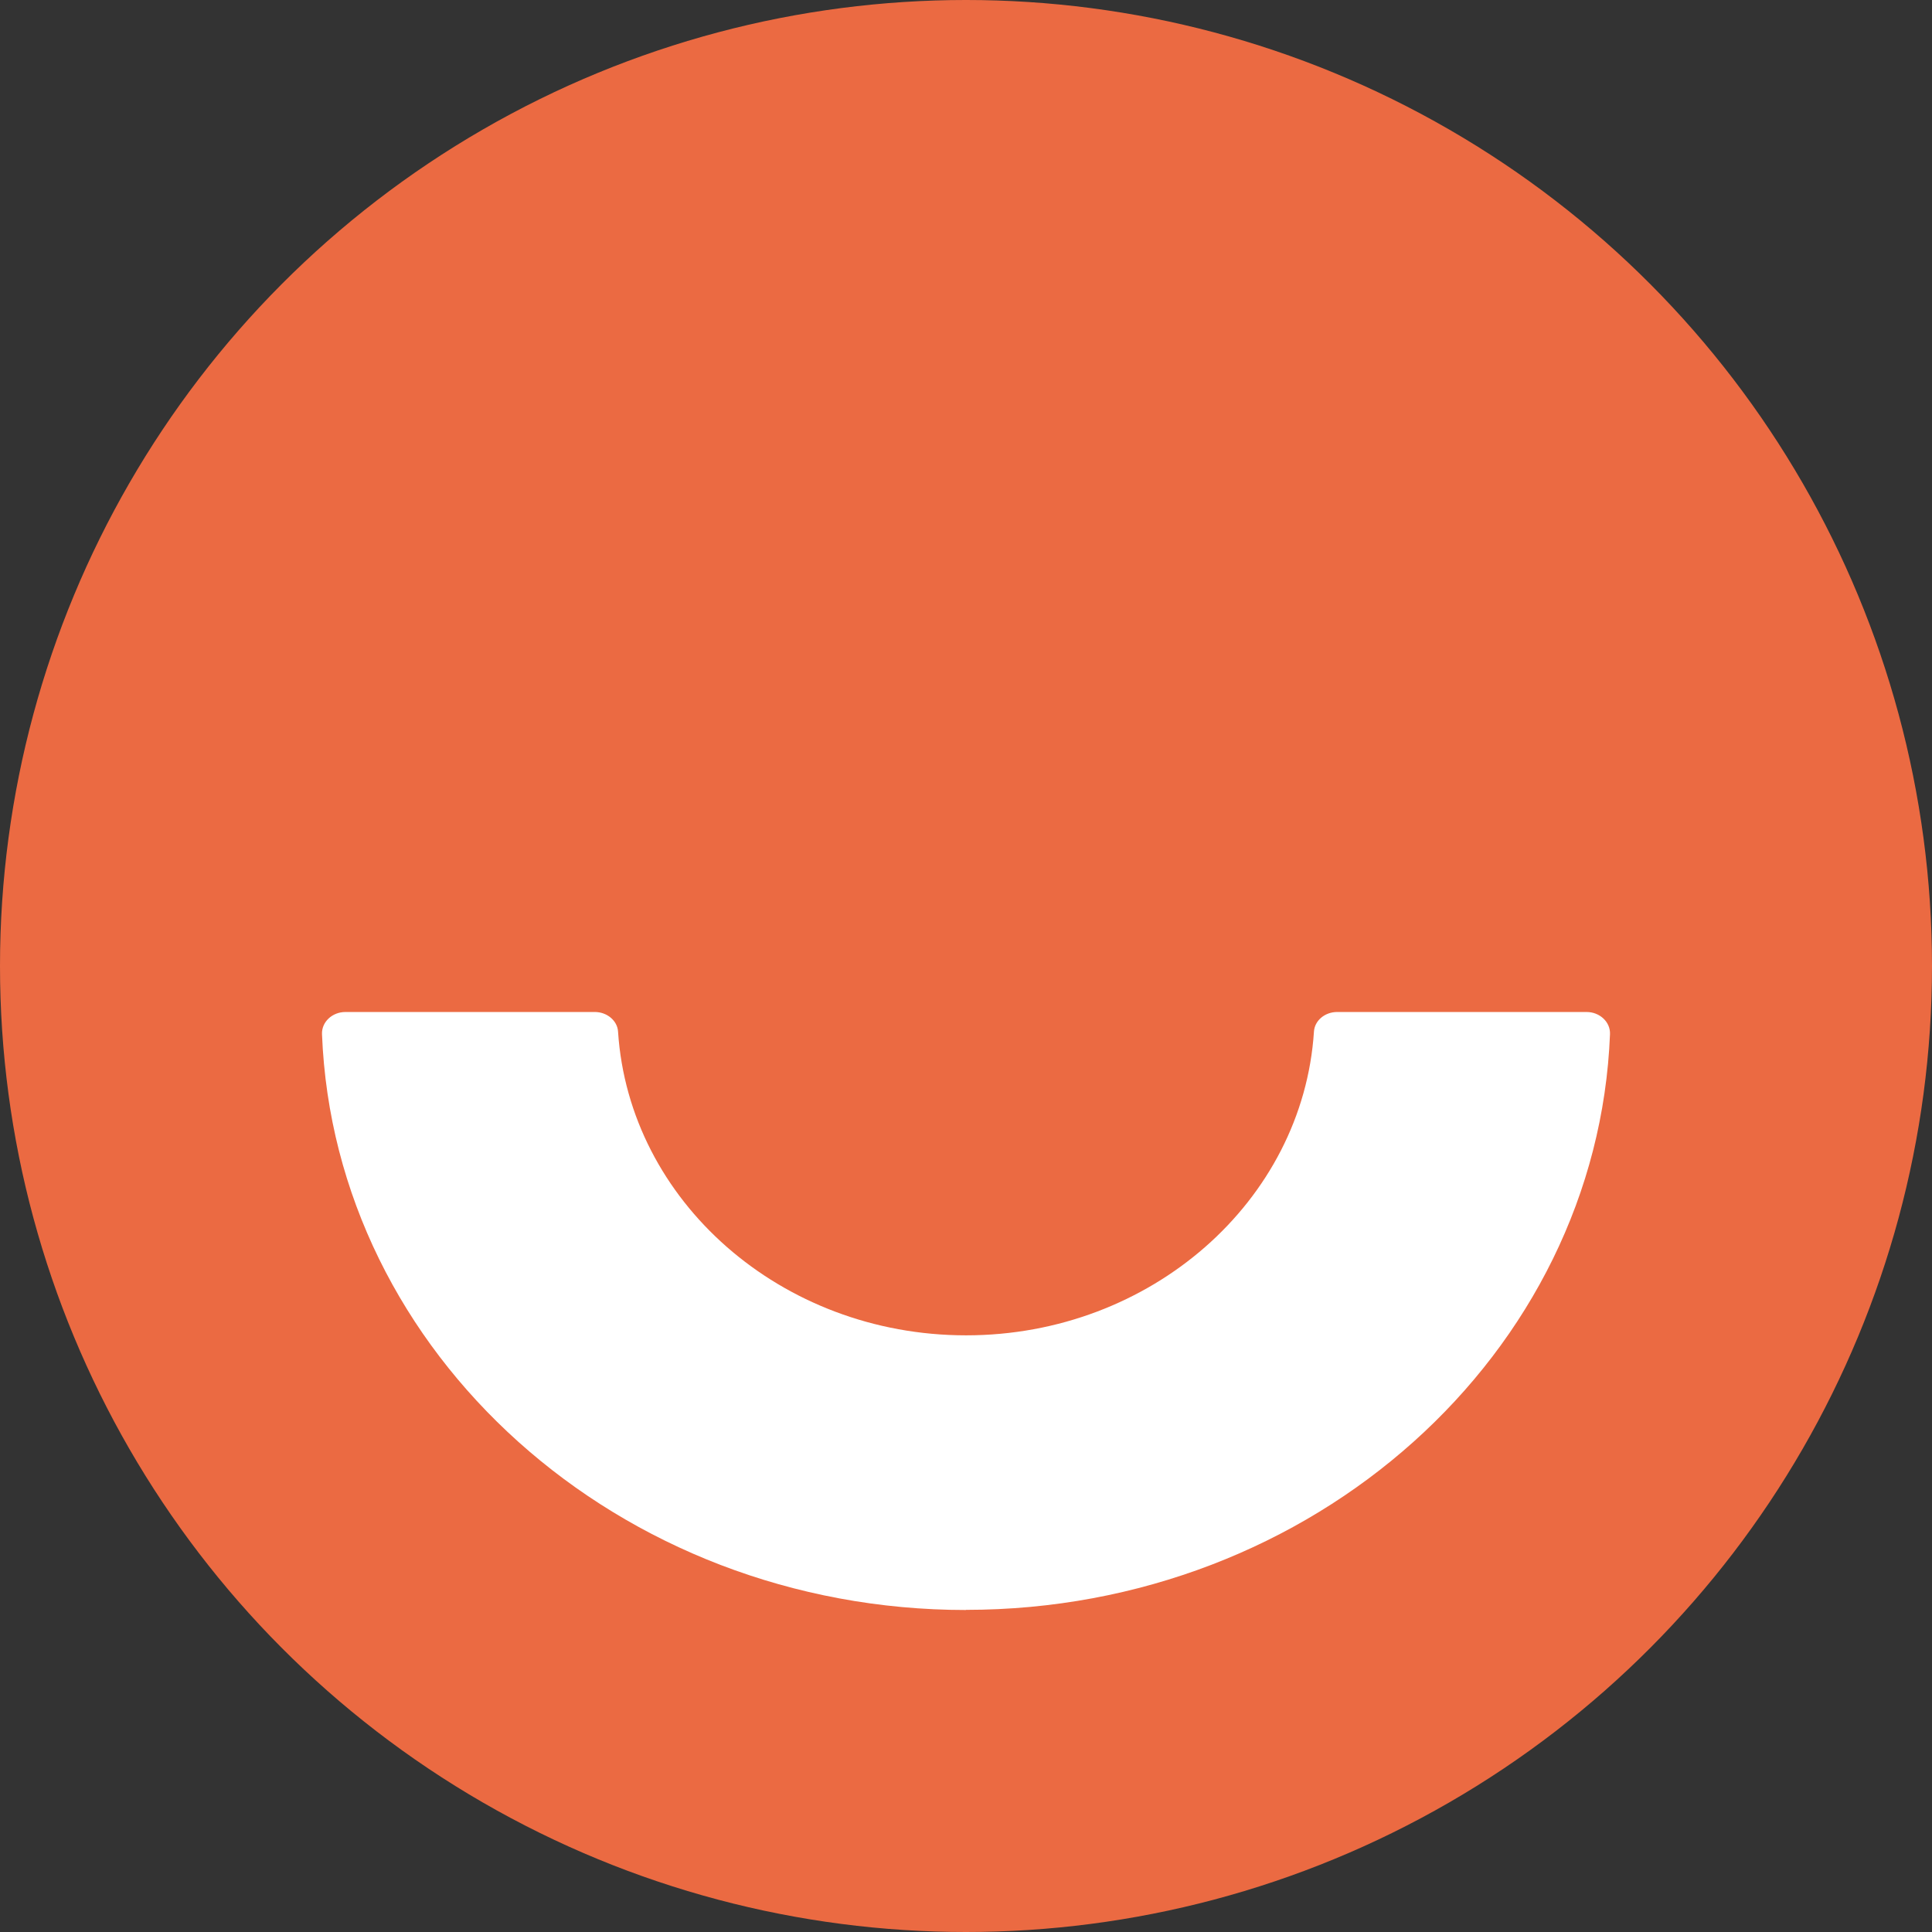
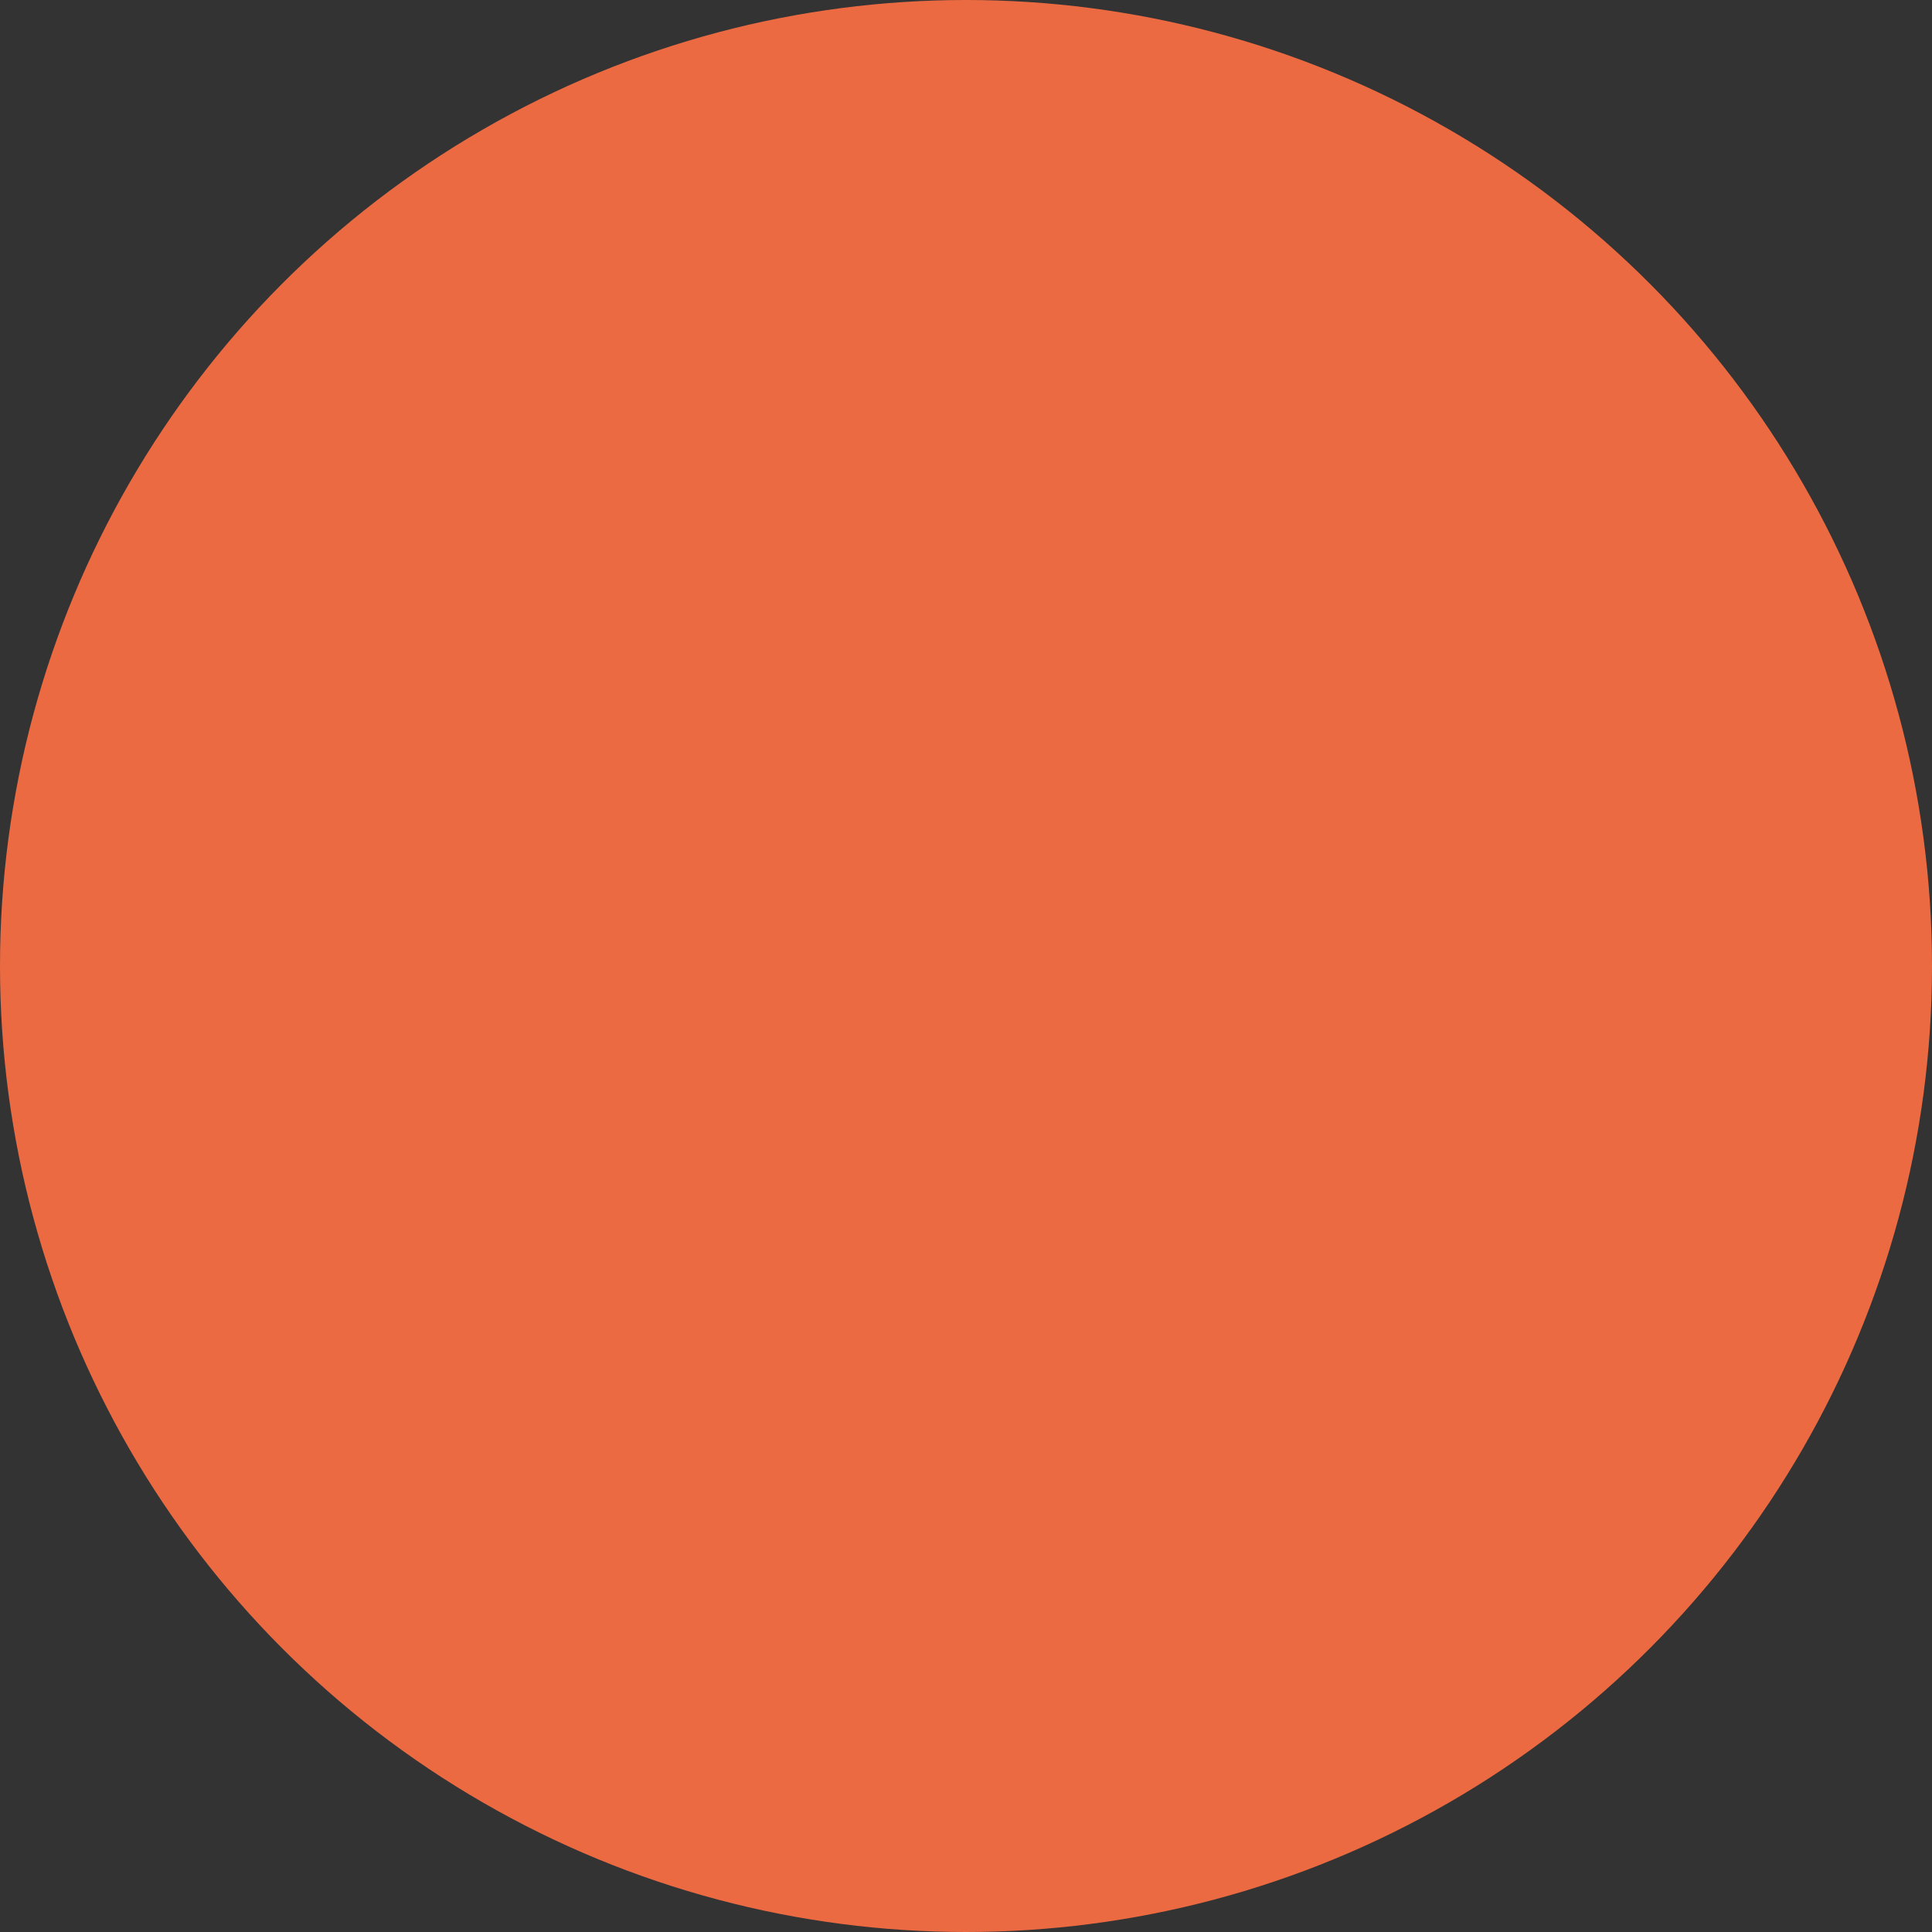
<svg xmlns="http://www.w3.org/2000/svg" width="42" height="42" viewBox="0 0 42 42" fill="none">
  <rect x="0" y="0" width="42" height="42" fill="#333333" stroke="none" />
  <circle cx="21" cy="21" r="21" fill="#EB6A42" />
-   <path d="M20.998 34.997C28.549 34.997 34.728 29.427 35 22.481C35.01 22.215 34.775 22 34.492 22H29.067C28.803 22 28.578 22.186 28.564 22.428C28.324 26.105 25.022 29.029 21.002 29.029C16.982 29.029 13.676 26.108 13.436 22.428C13.422 22.186 13.193 22 12.933 22H7.508C7.225 22 6.99 22.215 7 22.481C7.272 29.427 13.447 35 21.002 35L20.998 34.997Z" fill="white" />
</svg>